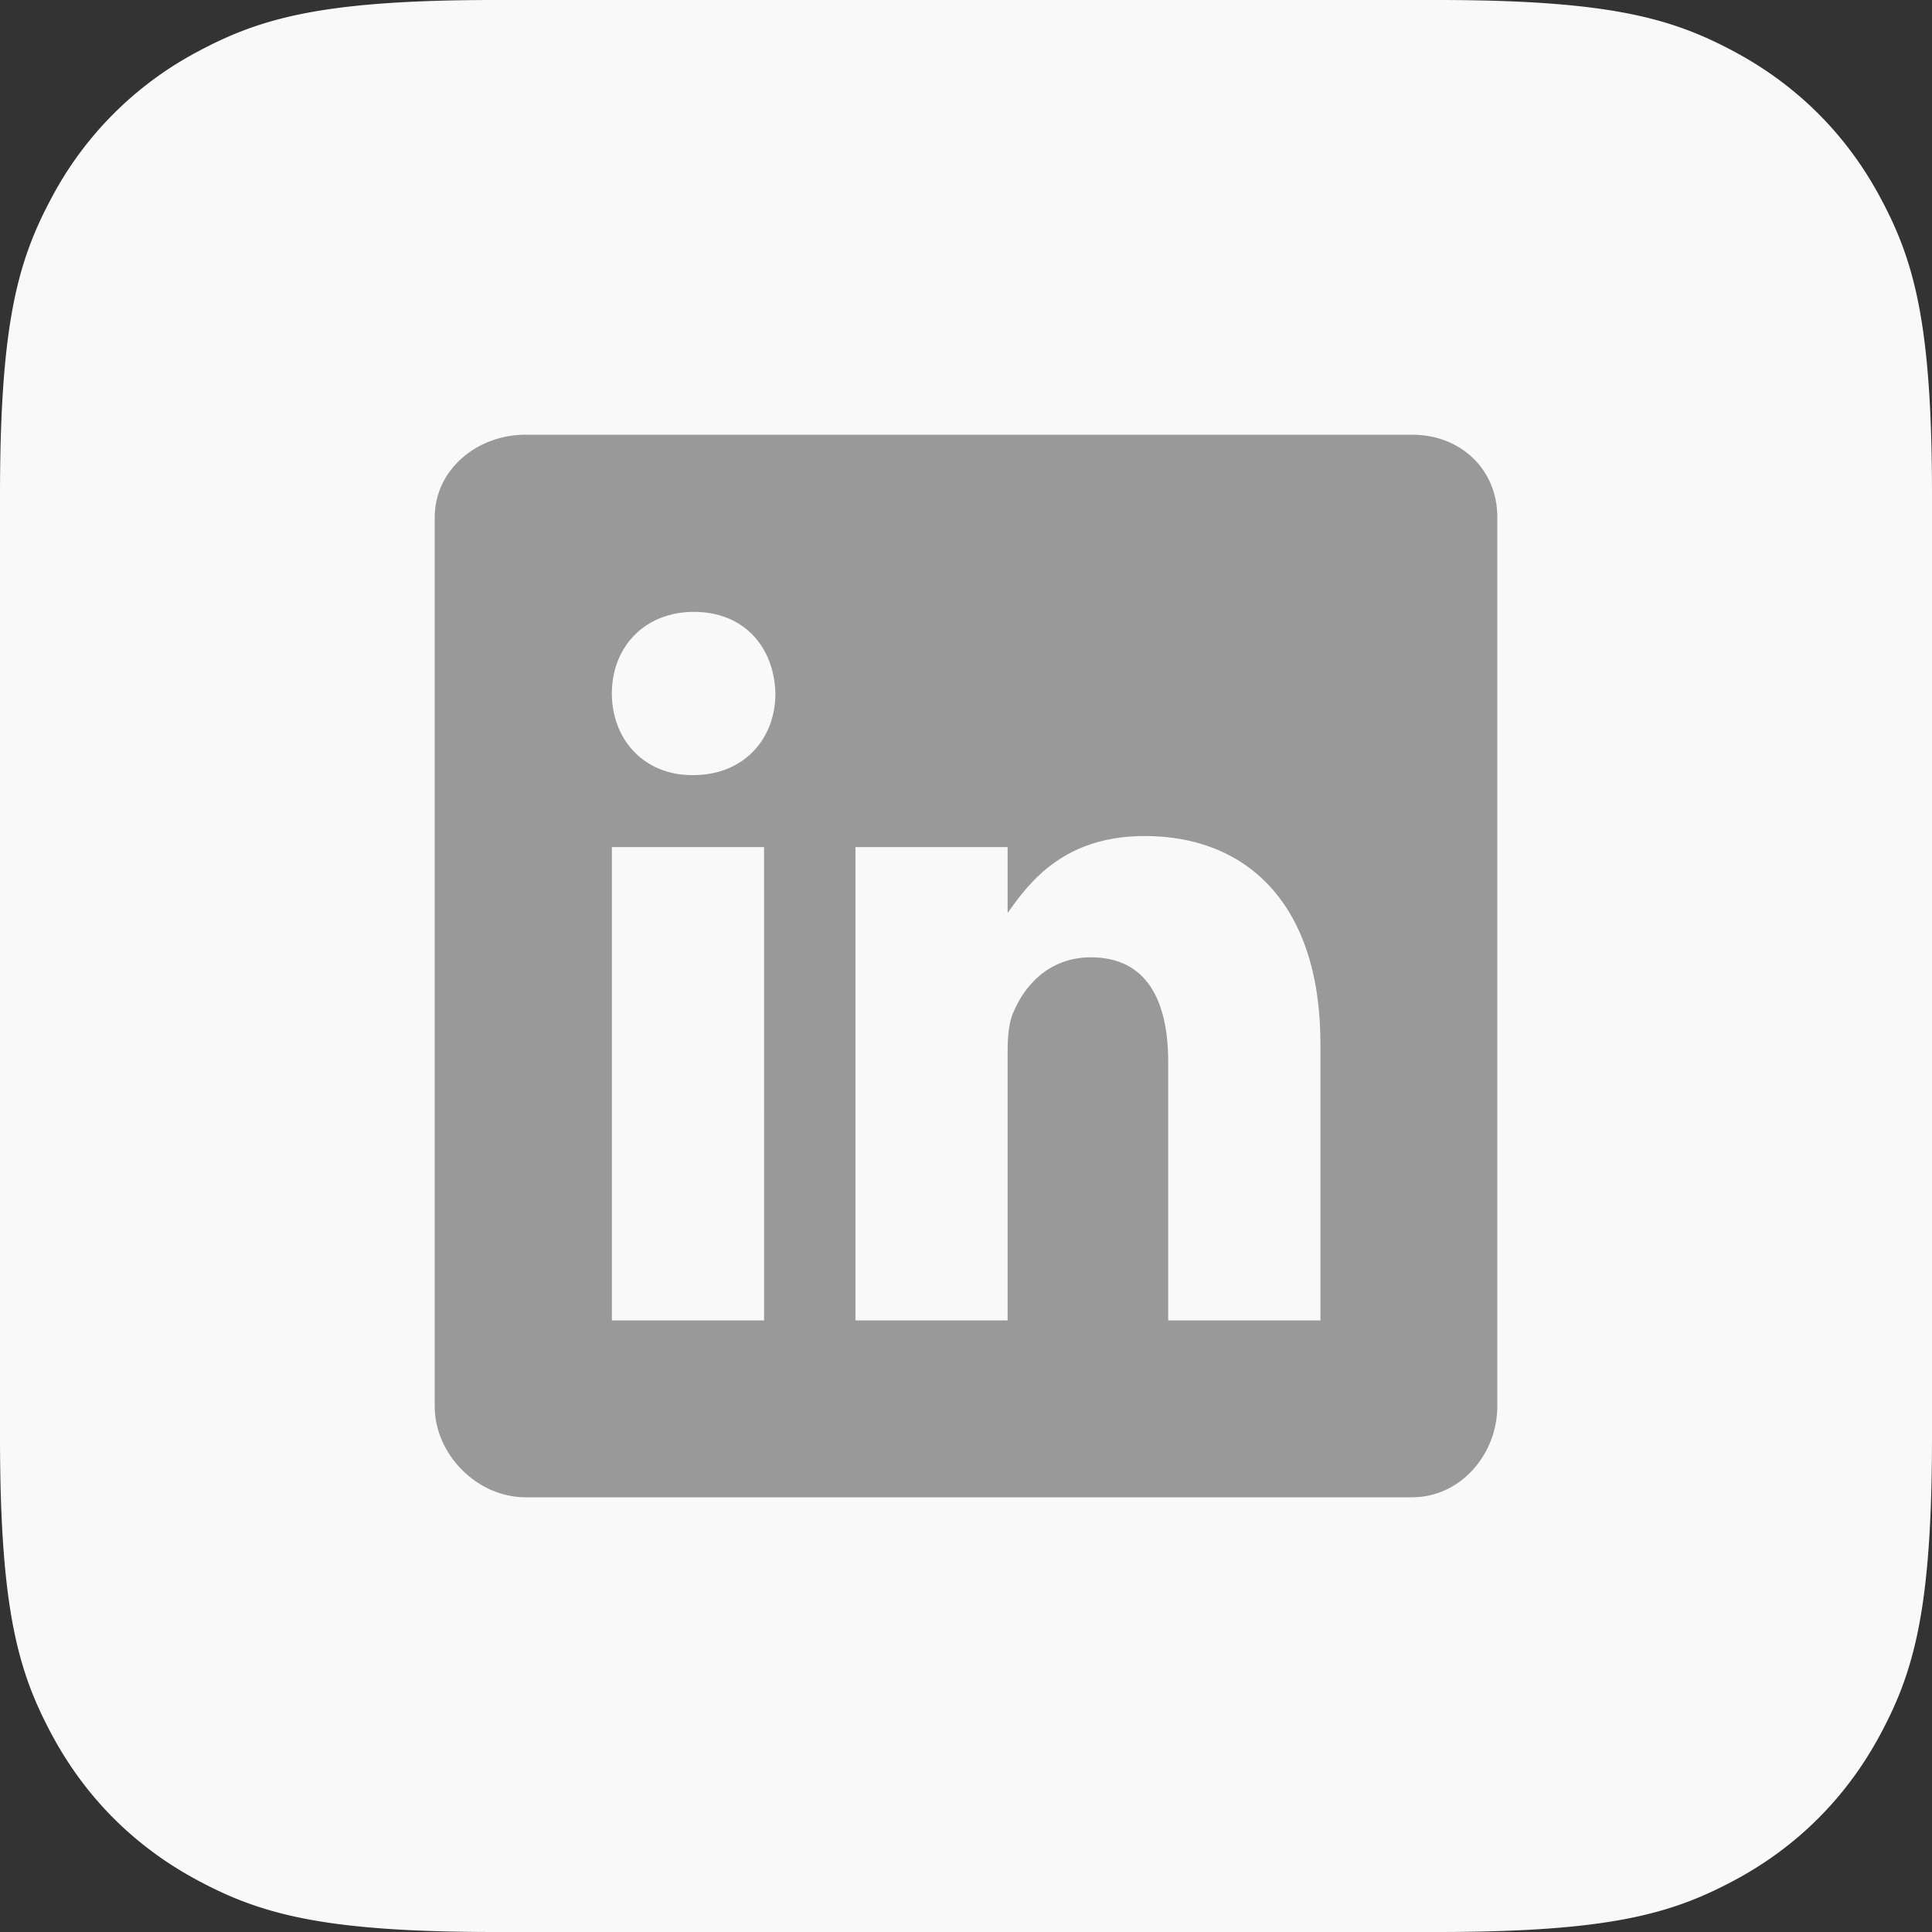
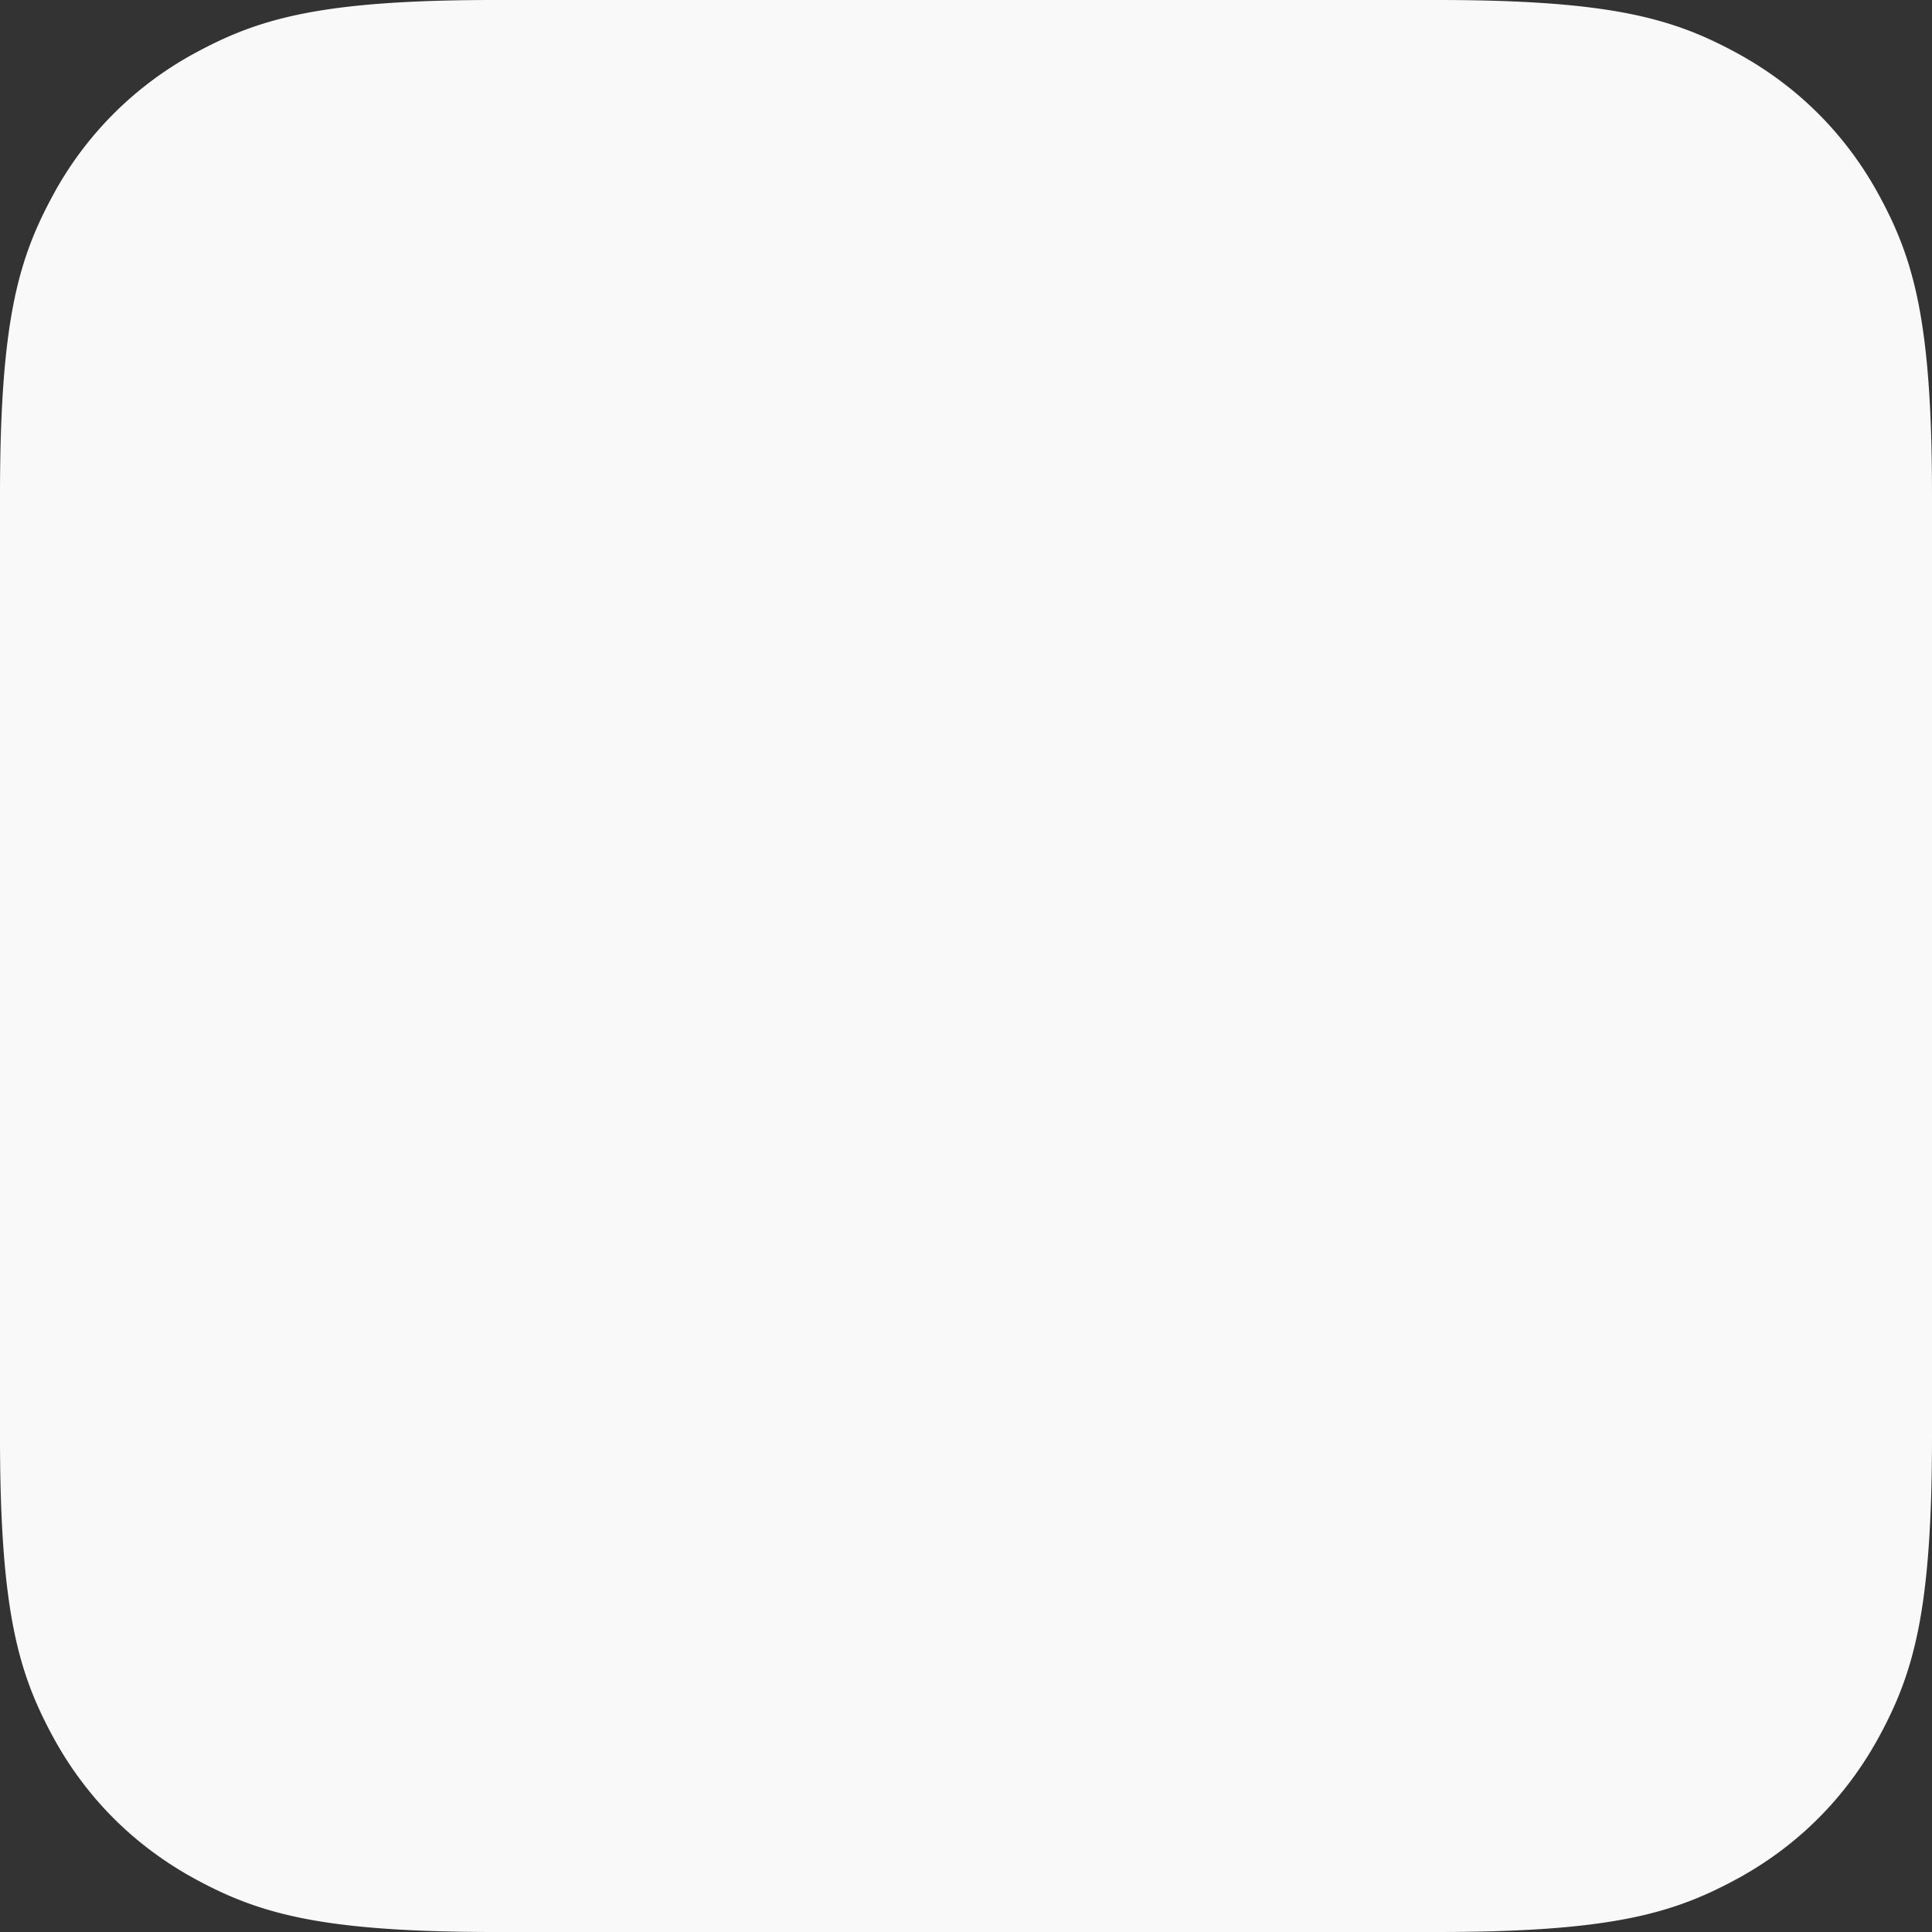
<svg xmlns="http://www.w3.org/2000/svg" height="40" width="40">
  <rect width="100%" height="100%" fill="#333333" stroke="none" />
  <g fill="none" fill-rule="evenodd">
-     <path d="M10.256 0h19.488c3.567 0 4.86.371 6.163 1.069s2.327 1.72 3.024 3.024C39.63 5.396 40 6.689 40 10.256v19.488c0 3.567-.371 4.86-1.069 6.163s-1.72 2.327-3.024 3.024S33.311 40 29.744 40H10.256c-3.567 0-4.86-.371-6.163-1.069-1.304-.697-2.327-1.72-3.024-3.024S0 33.311 0 29.744V10.256c0-3.567.371-4.86 1.069-6.163a7.27 7.27 0 0 1 3.024-3.024C5.396.37 6.689 0 10.256 0z" fill="#f9f9f9" />
-     <path d="M29.24 9H10.88C9.877 9 9 9.722 9 10.713v18.402C9 30.112 9.877 31 10.88 31h18.355C30.243 31 31 30.106 31 29.115V10.713C31.006 9.723 30.243 9 29.24 9zM15.82 27.338h-3.152v-9.8h3.151zm-1.468-11.29h-.023c-1.008 0-1.661-.75-1.661-1.69 0-.957.67-1.69 1.702-1.69 1.031 0 1.661.727 1.684 1.69 0 .94-.653 1.69-1.702 1.69zm12.986 11.29h-3.152V21.98c0-1.284-.458-2.16-1.599-2.16-.87 0-1.386.59-1.616 1.163-.086.206-.109.487-.109.773v5.582h-3.151v-9.8h3.151v1.365c.459-.654 1.175-1.594 2.843-1.594 2.069 0 3.633 1.364 3.633 4.304z" fill="#999" fill-rule="nonzero" />
+     <path d="M10.256 0h19.488c3.567 0 4.86.371 6.163 1.069s2.327 1.72 3.024 3.024C39.63 5.396 40 6.689 40 10.256v19.488c0 3.567-.371 4.86-1.069 6.163s-1.72 2.327-3.024 3.024S33.311 40 29.744 40H10.256c-3.567 0-4.86-.371-6.163-1.069-1.304-.697-2.327-1.72-3.024-3.024S0 33.311 0 29.744V10.256c0-3.567.371-4.86 1.069-6.163a7.27 7.27 0 0 1 3.024-3.024C5.396.37 6.689 0 10.256 0" fill="#f9f9f9" />
  </g>
</svg>